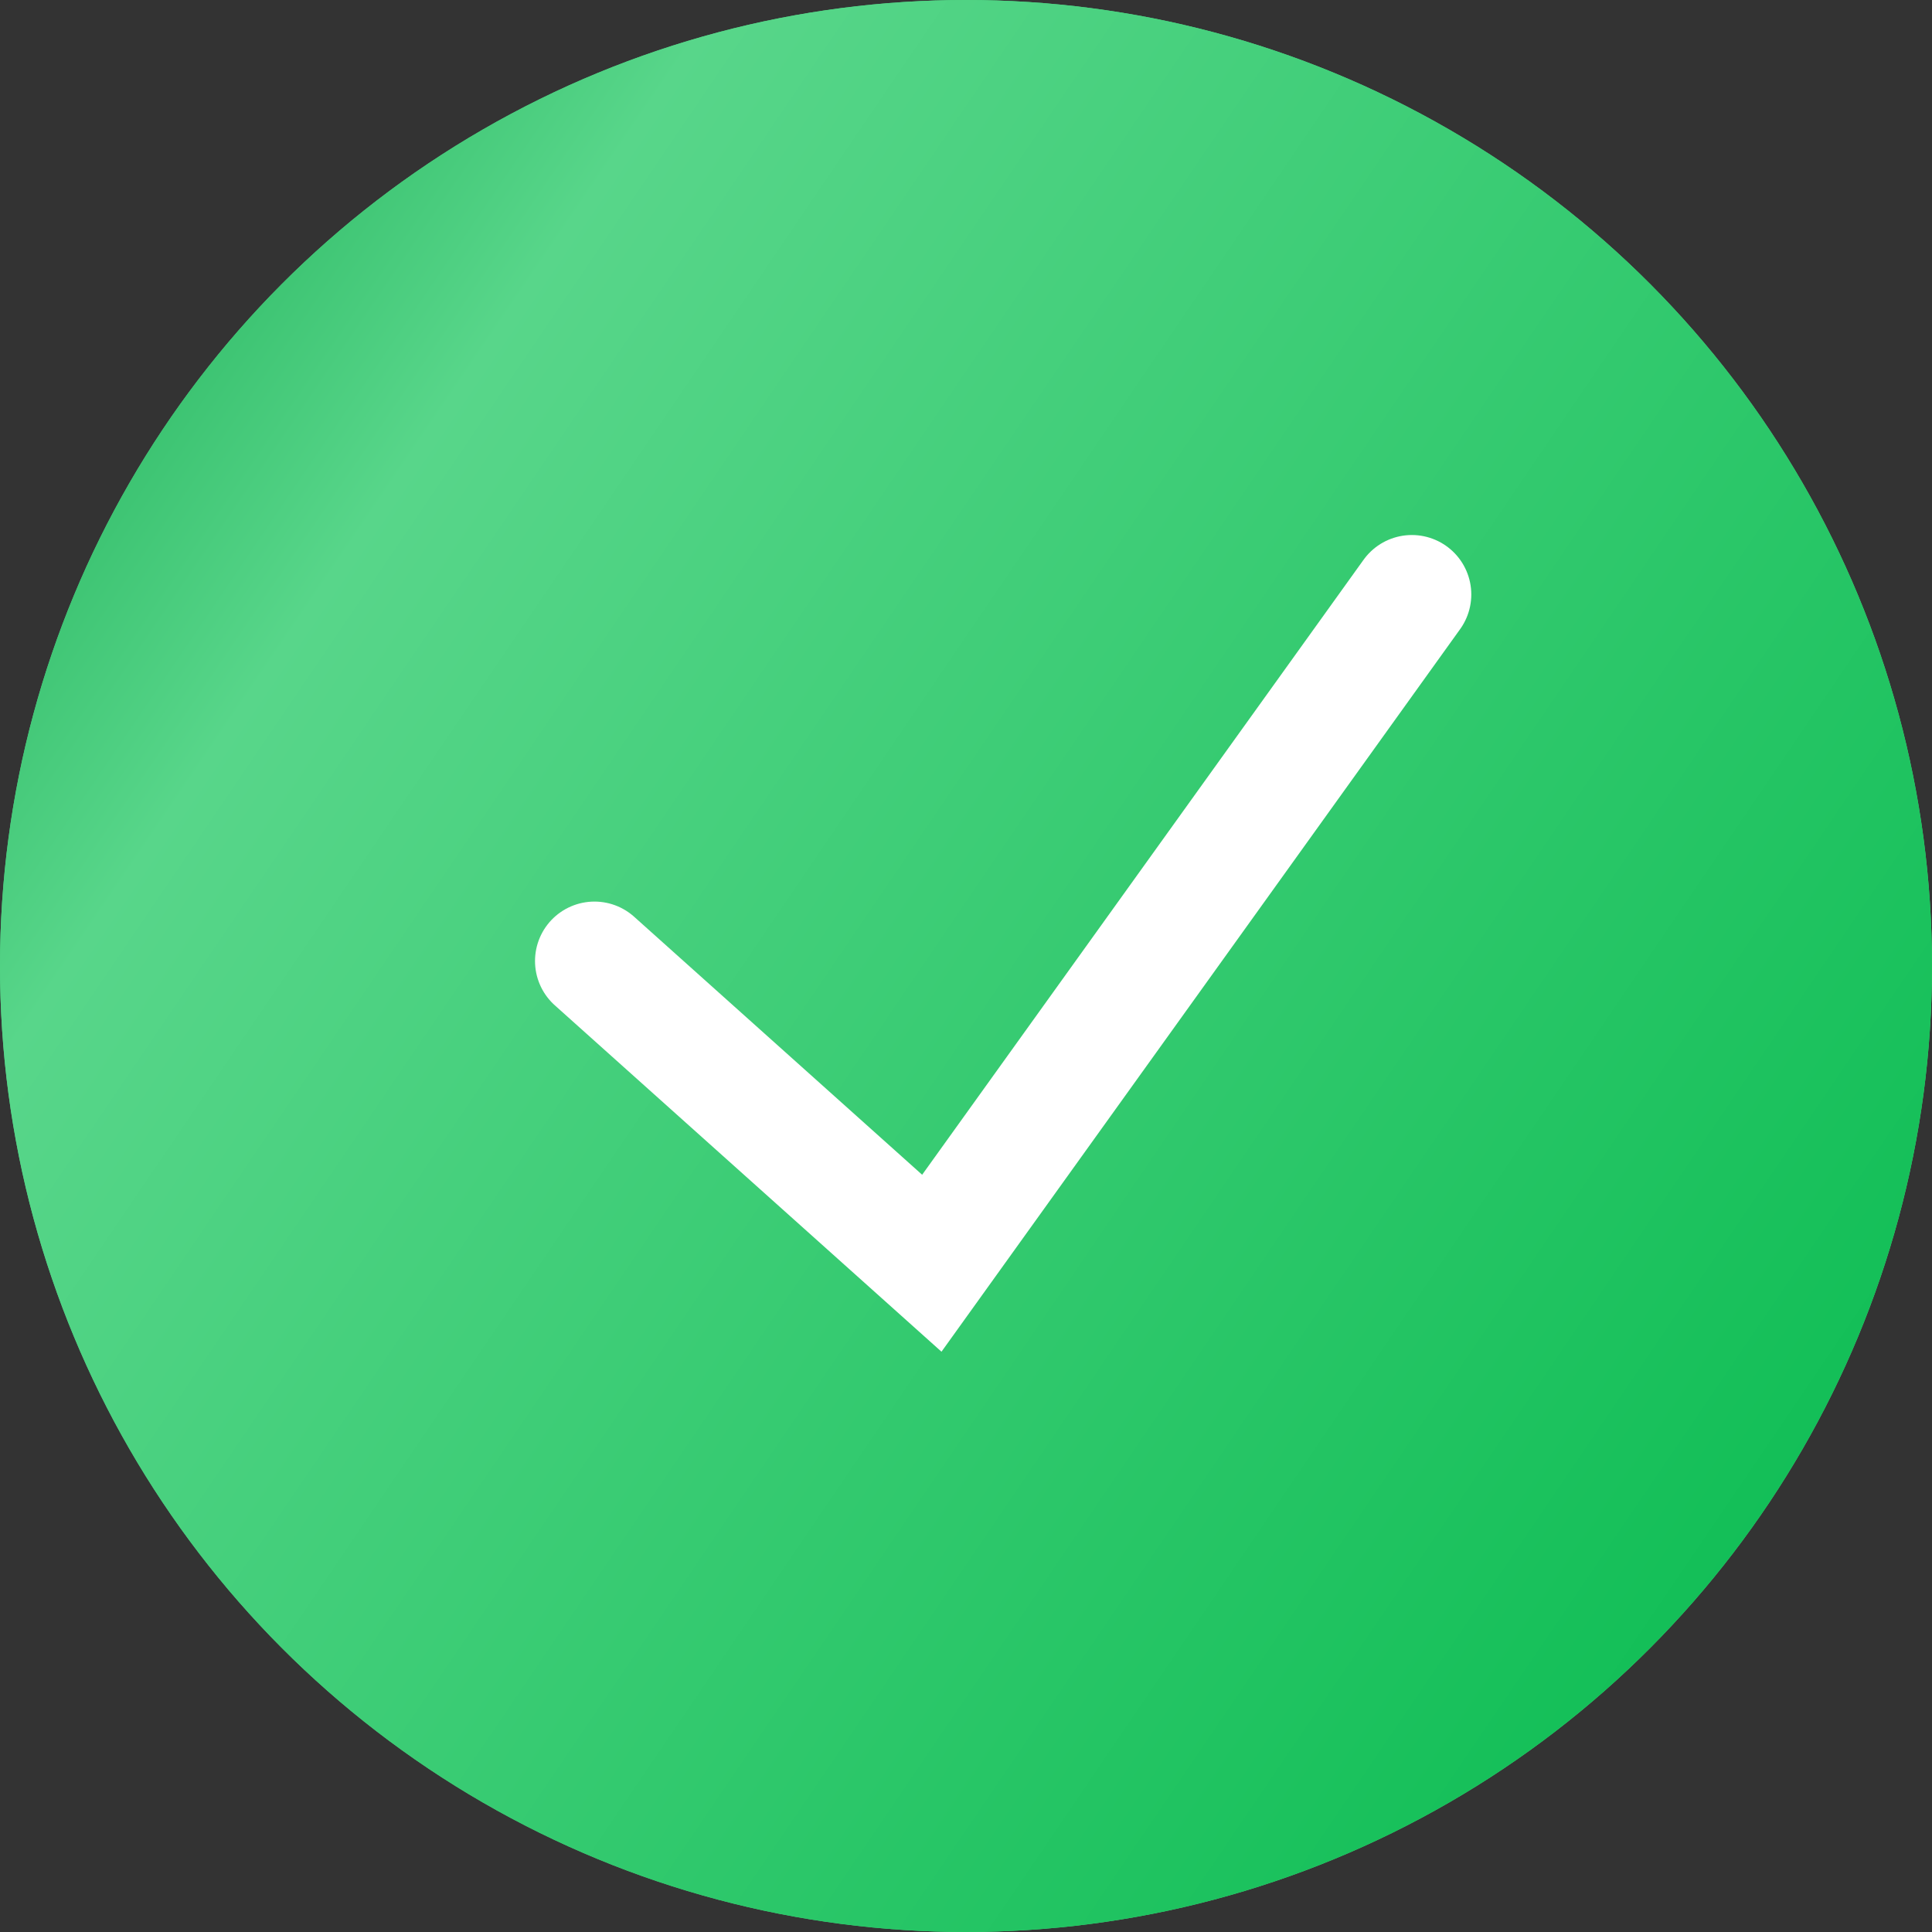
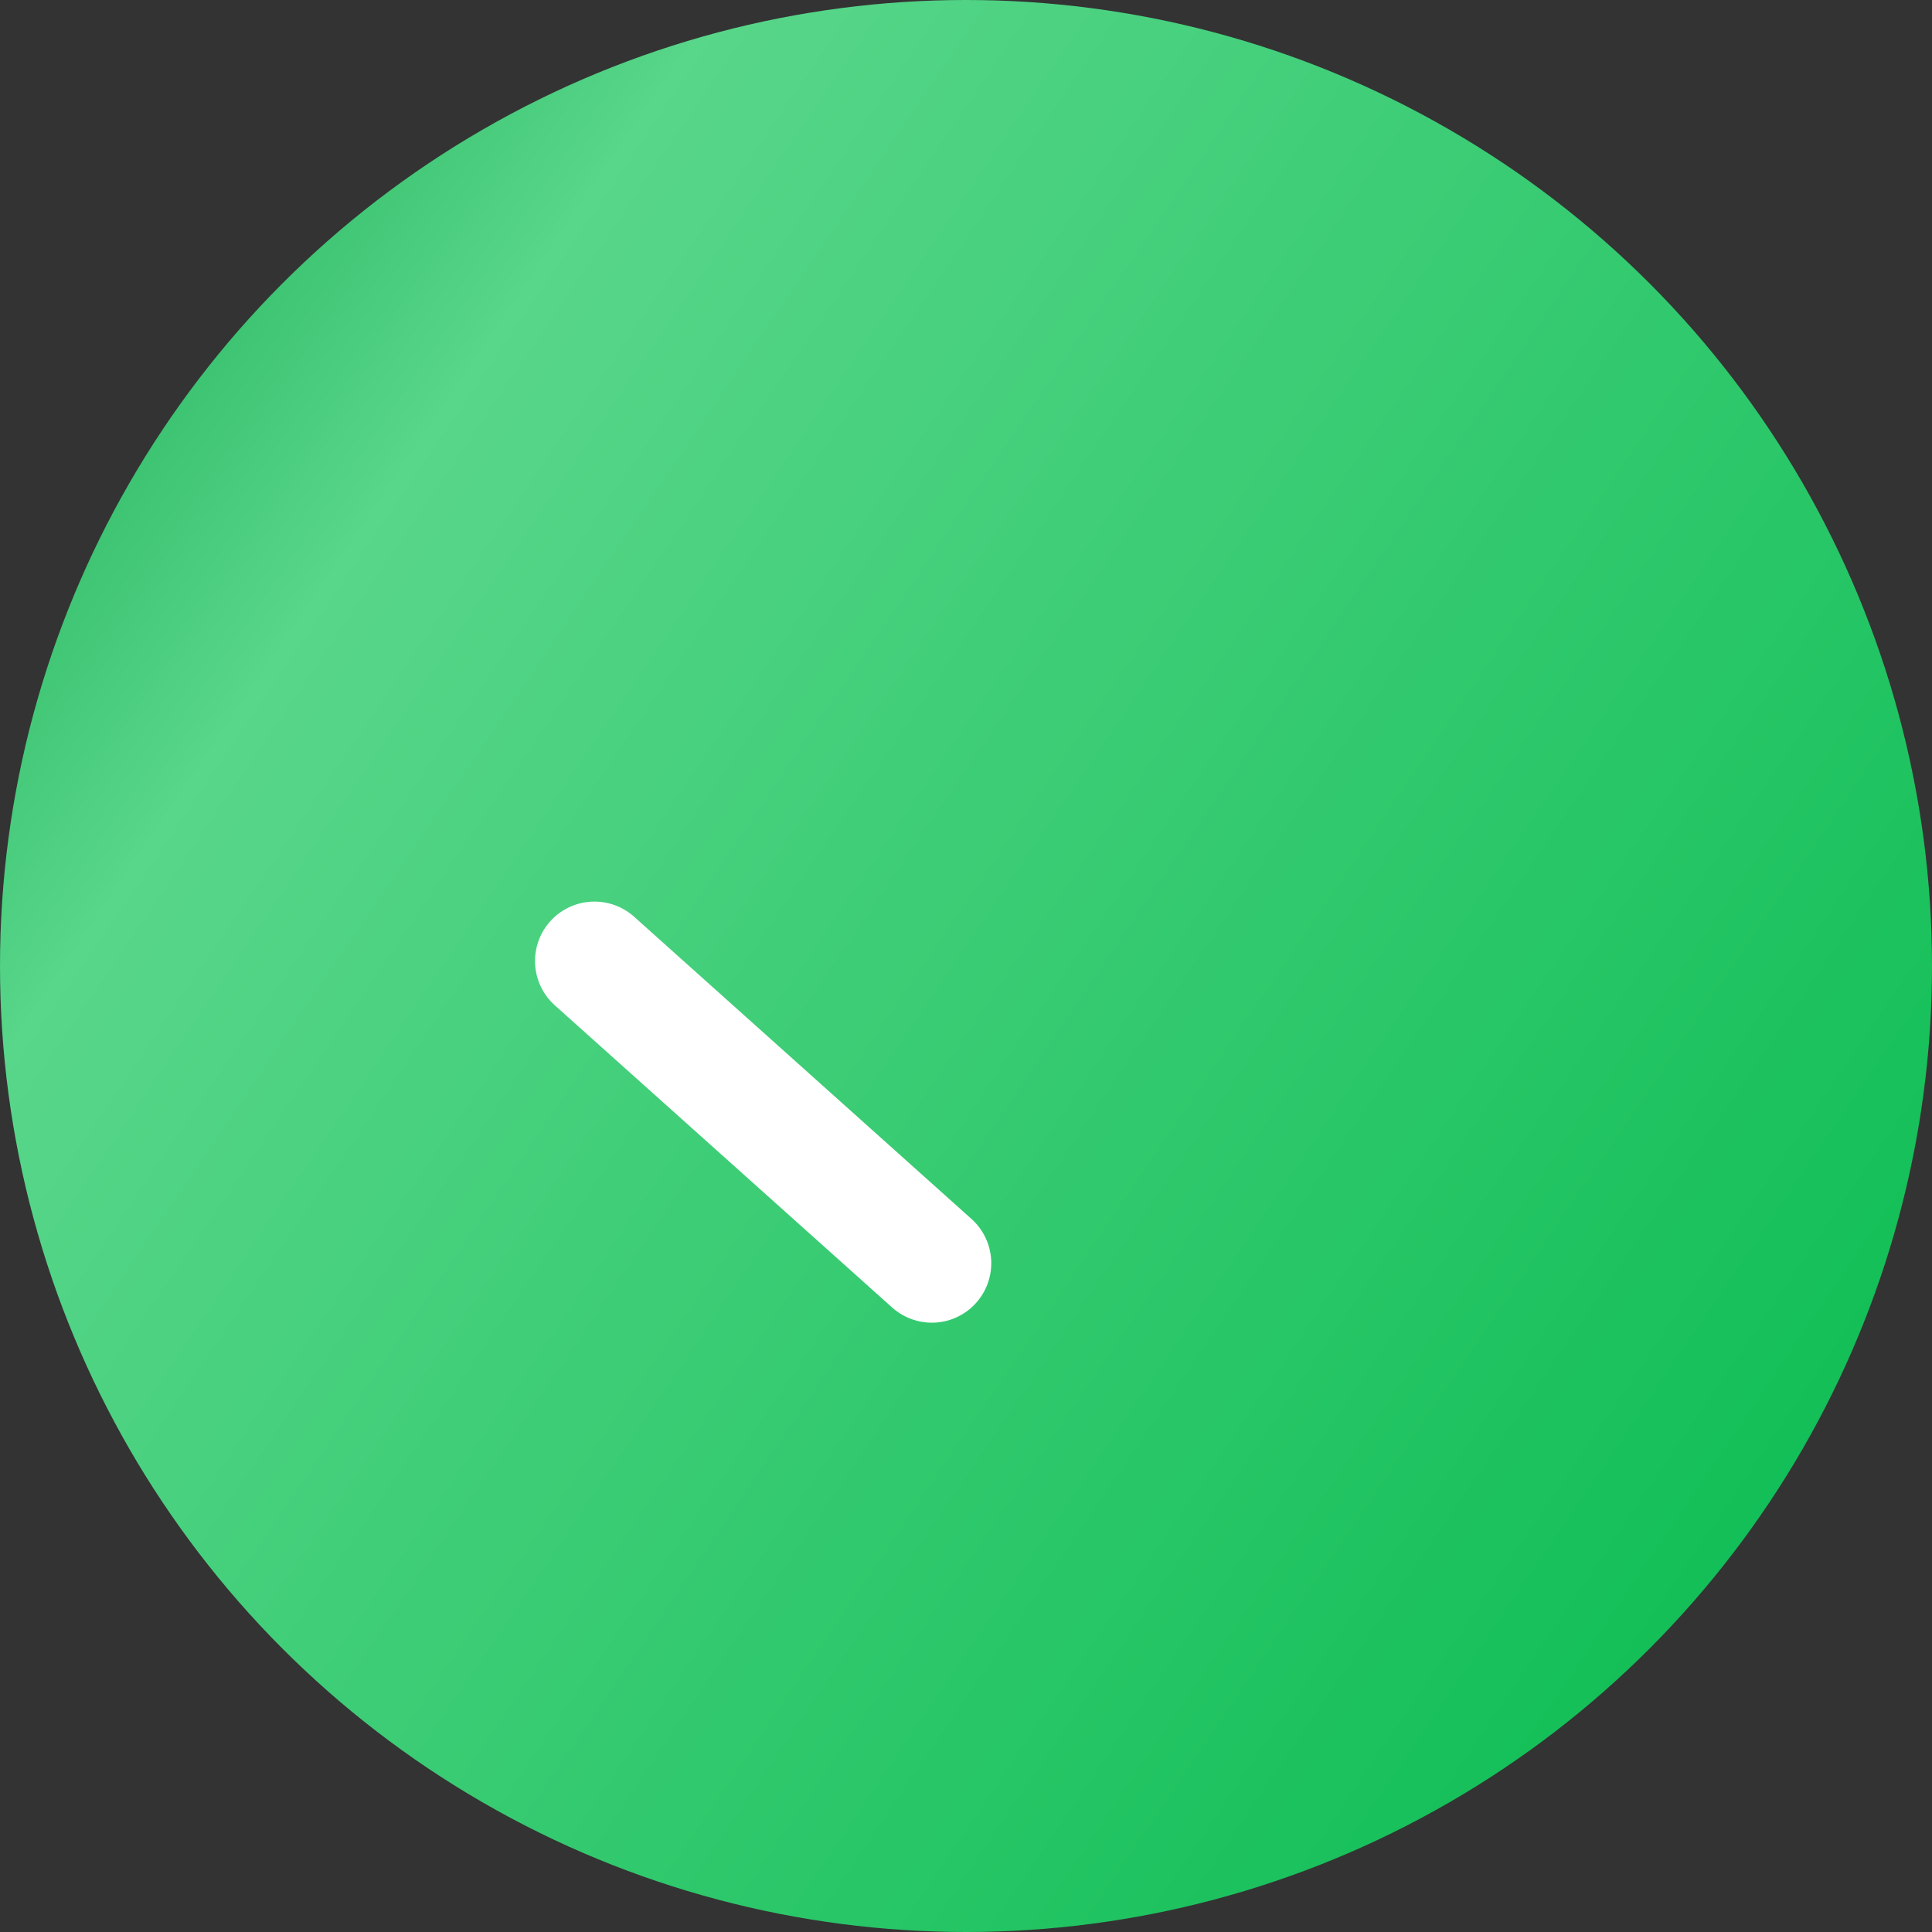
<svg xmlns="http://www.w3.org/2000/svg" width="26" height="26" viewBox="0 0 26 26" fill="none">
  <rect x="0" y="0" width="26" height="26" fill="#333333" stroke="none" />
-   <circle cx="13" cy="13" r="13" fill="#50D384" />
  <circle cx="13" cy="13" r="13" fill="url(#paint0_linear_113_4924)" />
-   <path d="M8 12.933L12.54 17L19 8" stroke="white" stroke-width="1.6" stroke-linecap="round" />
+   <path d="M8 12.933L12.54 17" stroke="white" stroke-width="1.6" stroke-linecap="round" />
  <defs>
    <linearGradient id="paint0_linear_113_4924" x1="-5" y1="5" x2="23.5" y2="24.347" gradientUnits="userSpaceOnUse">
      <stop stop-color="#049E41" />
      <stop offset="0.272" stop-color="#58D68A" />
      <stop offset="1" stop-color="#0DBD53" />
    </linearGradient>
  </defs>
</svg>